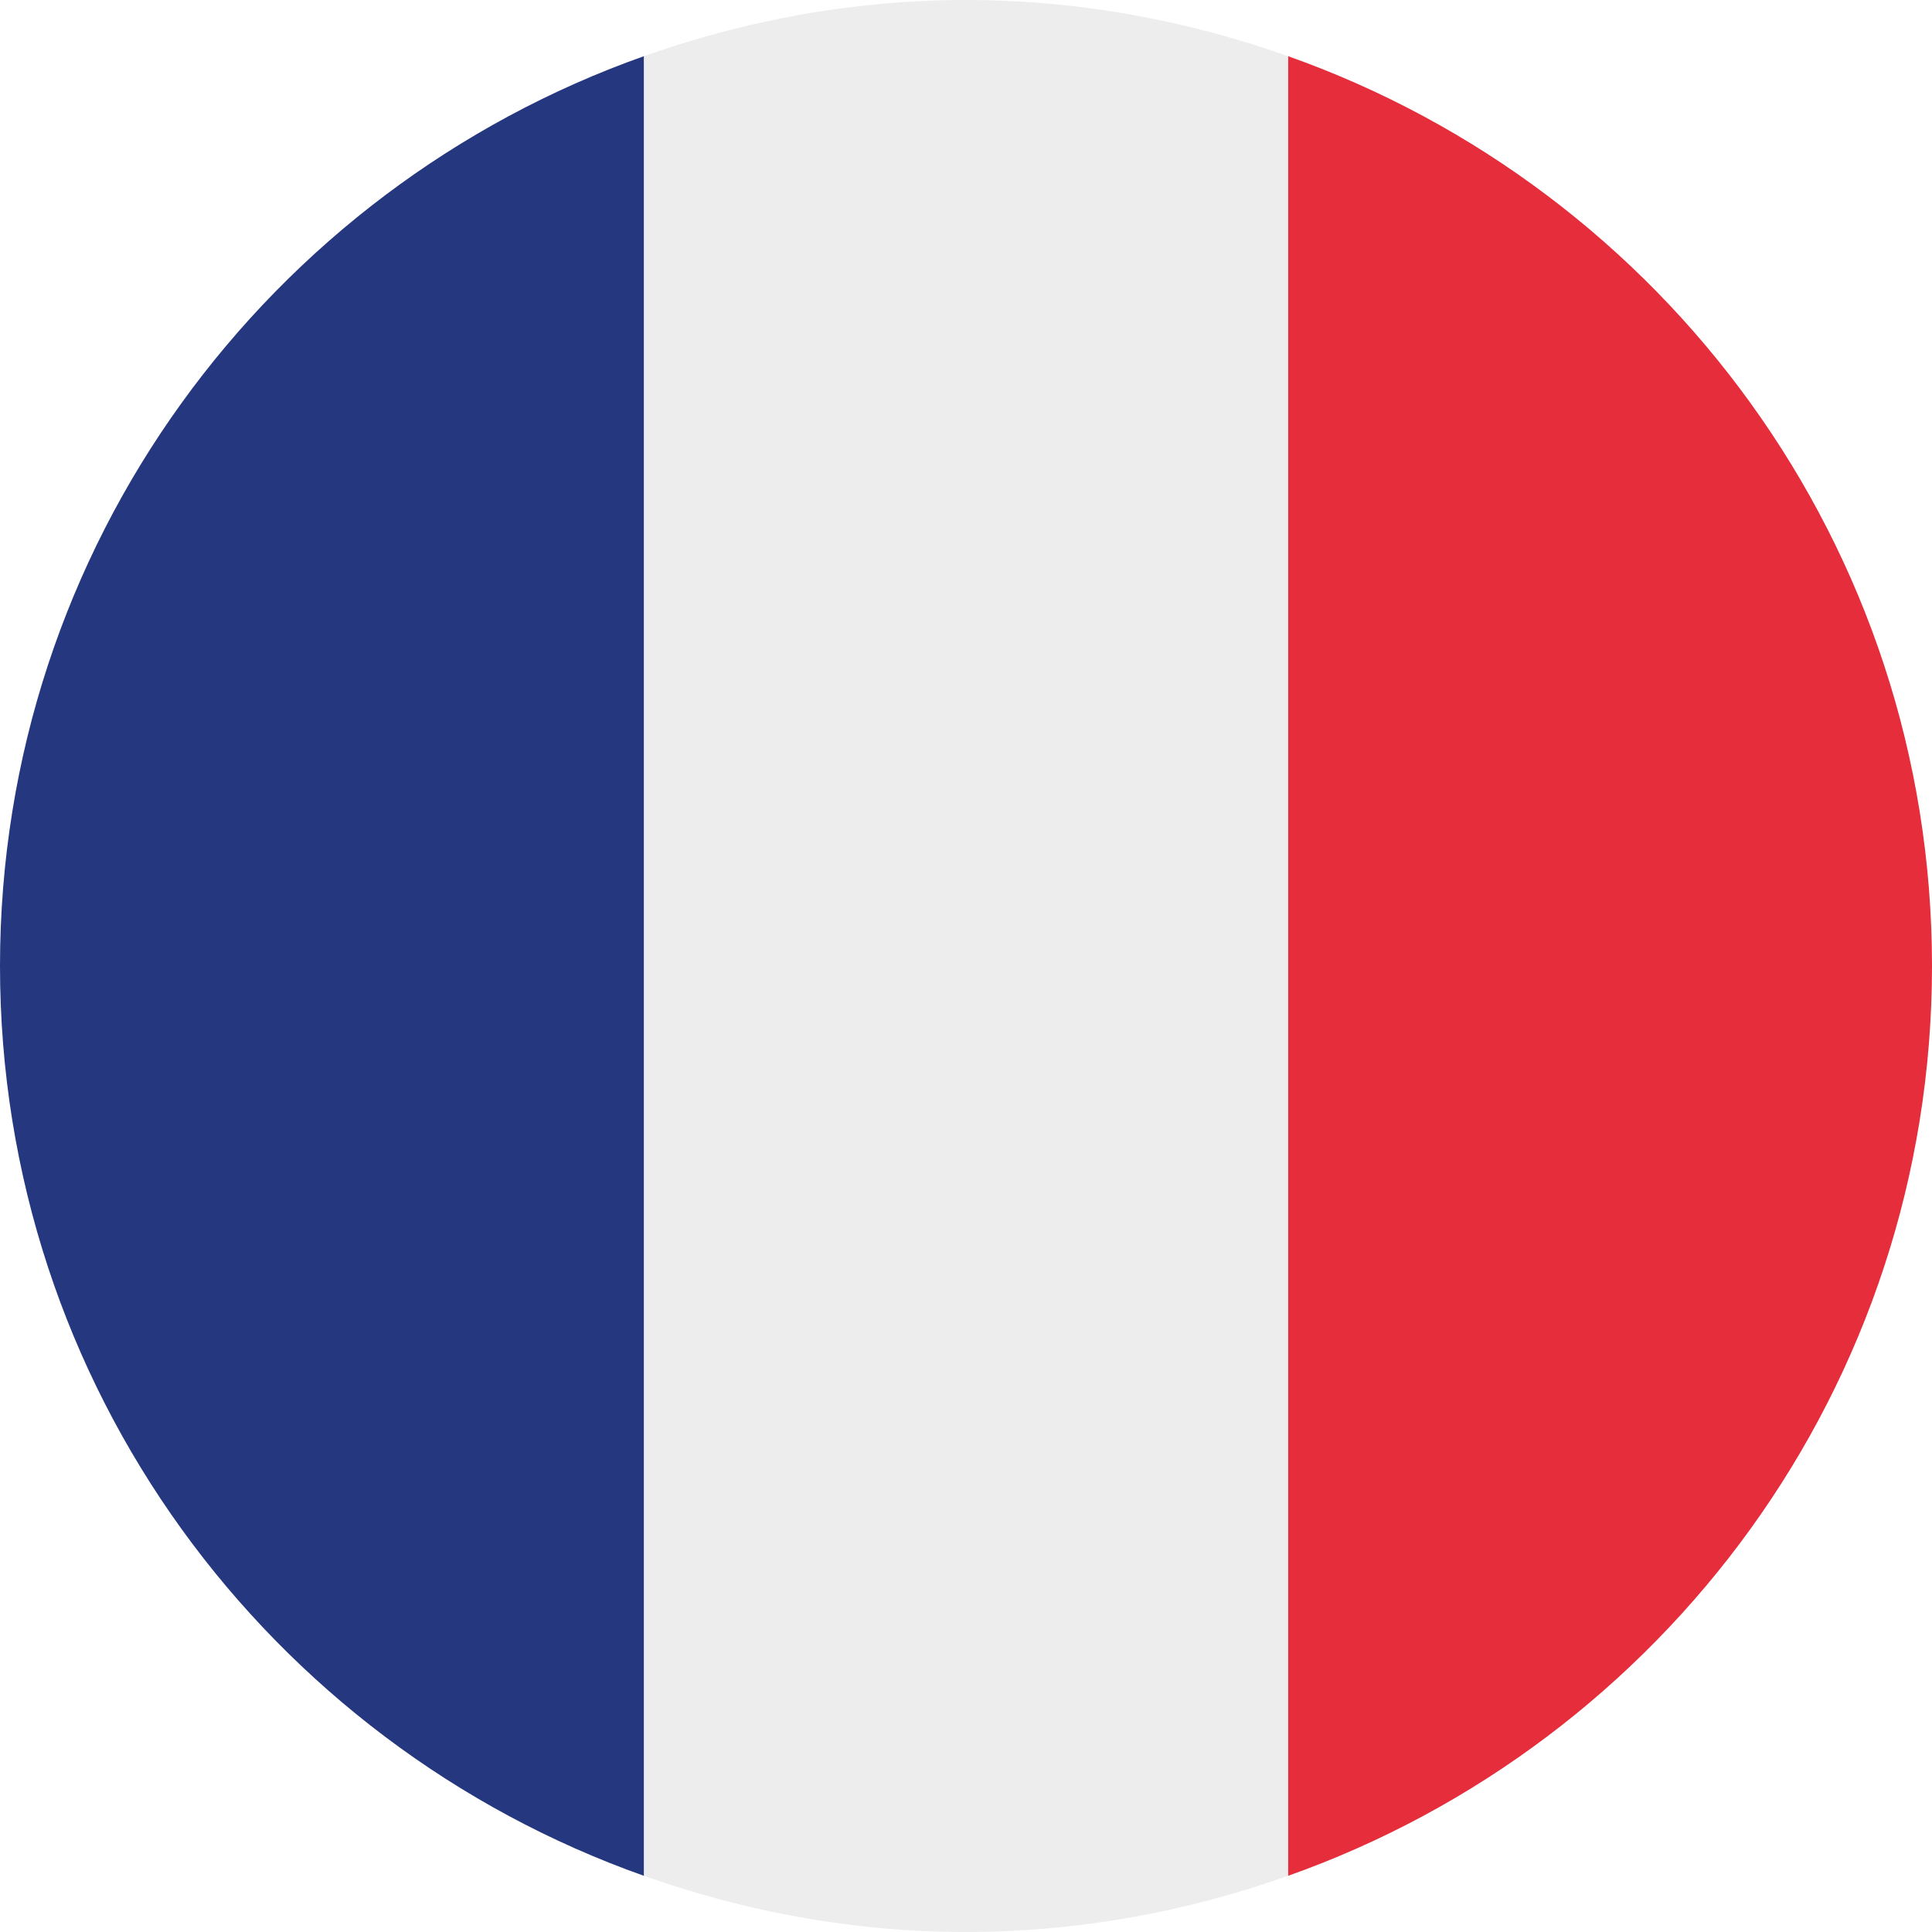
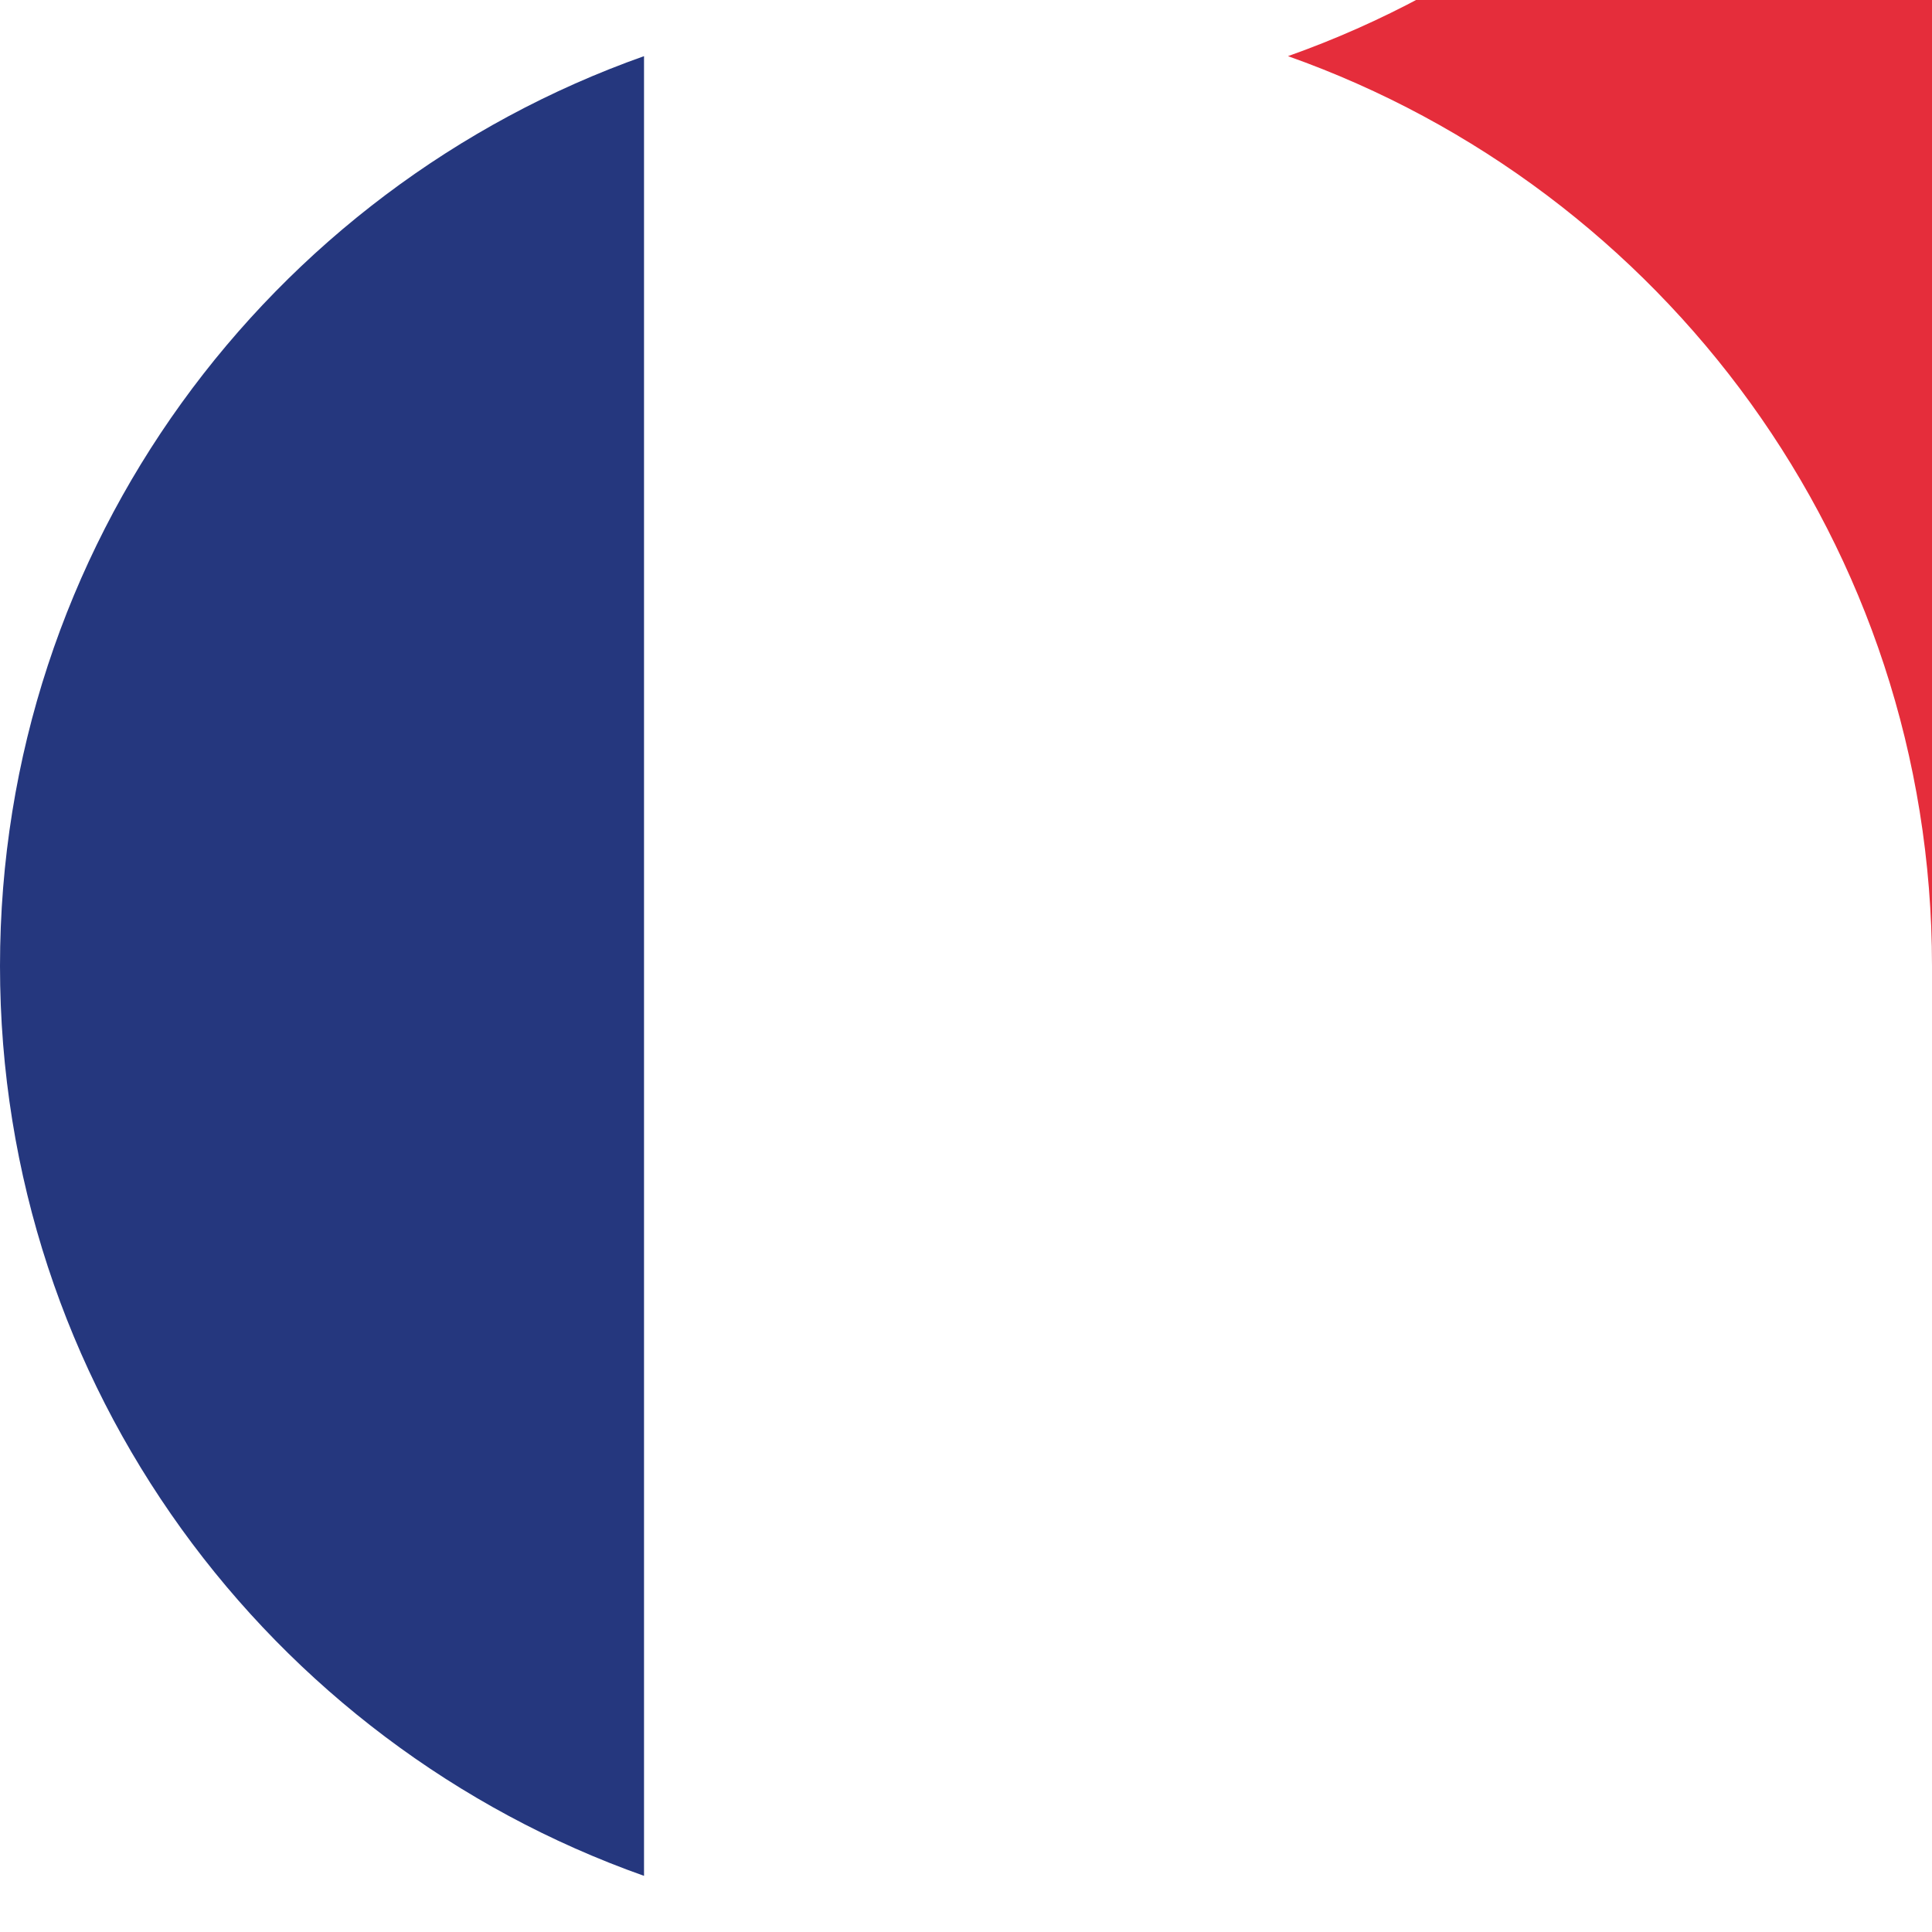
<svg xmlns="http://www.w3.org/2000/svg" height="32" viewBox="0 0 32 32" width="32">
  <title>FRA</title>
-   <path d="M32 16c0-6.964-4.456-12.871-10.667-15.070v30.14c6.21-2.199 10.667-8.107 10.667-15.070z" fill="#e52d3b" />
+   <path d="M32 16c0-6.964-4.456-12.871-10.667-15.070c6.21-2.199 10.667-8.107 10.667-15.070z" fill="#e52d3b" />
  <path d="M0 16c0 6.964 4.456 12.871 10.667 15.070v-30.14c-6.21 2.199-10.667 8.107-10.667 15.070z" fill="#25377e" />
-   <path d="M10.667 0.93v30.14c1.67 0.591 3.46 0.93 5.333 0.93s3.663-0.339 5.333-0.93v-30.14c-1.67-0.591-3.46-0.93-5.333-0.93s-3.663 0.339-5.333 0.93z" fill="#eeeded" />
</svg>